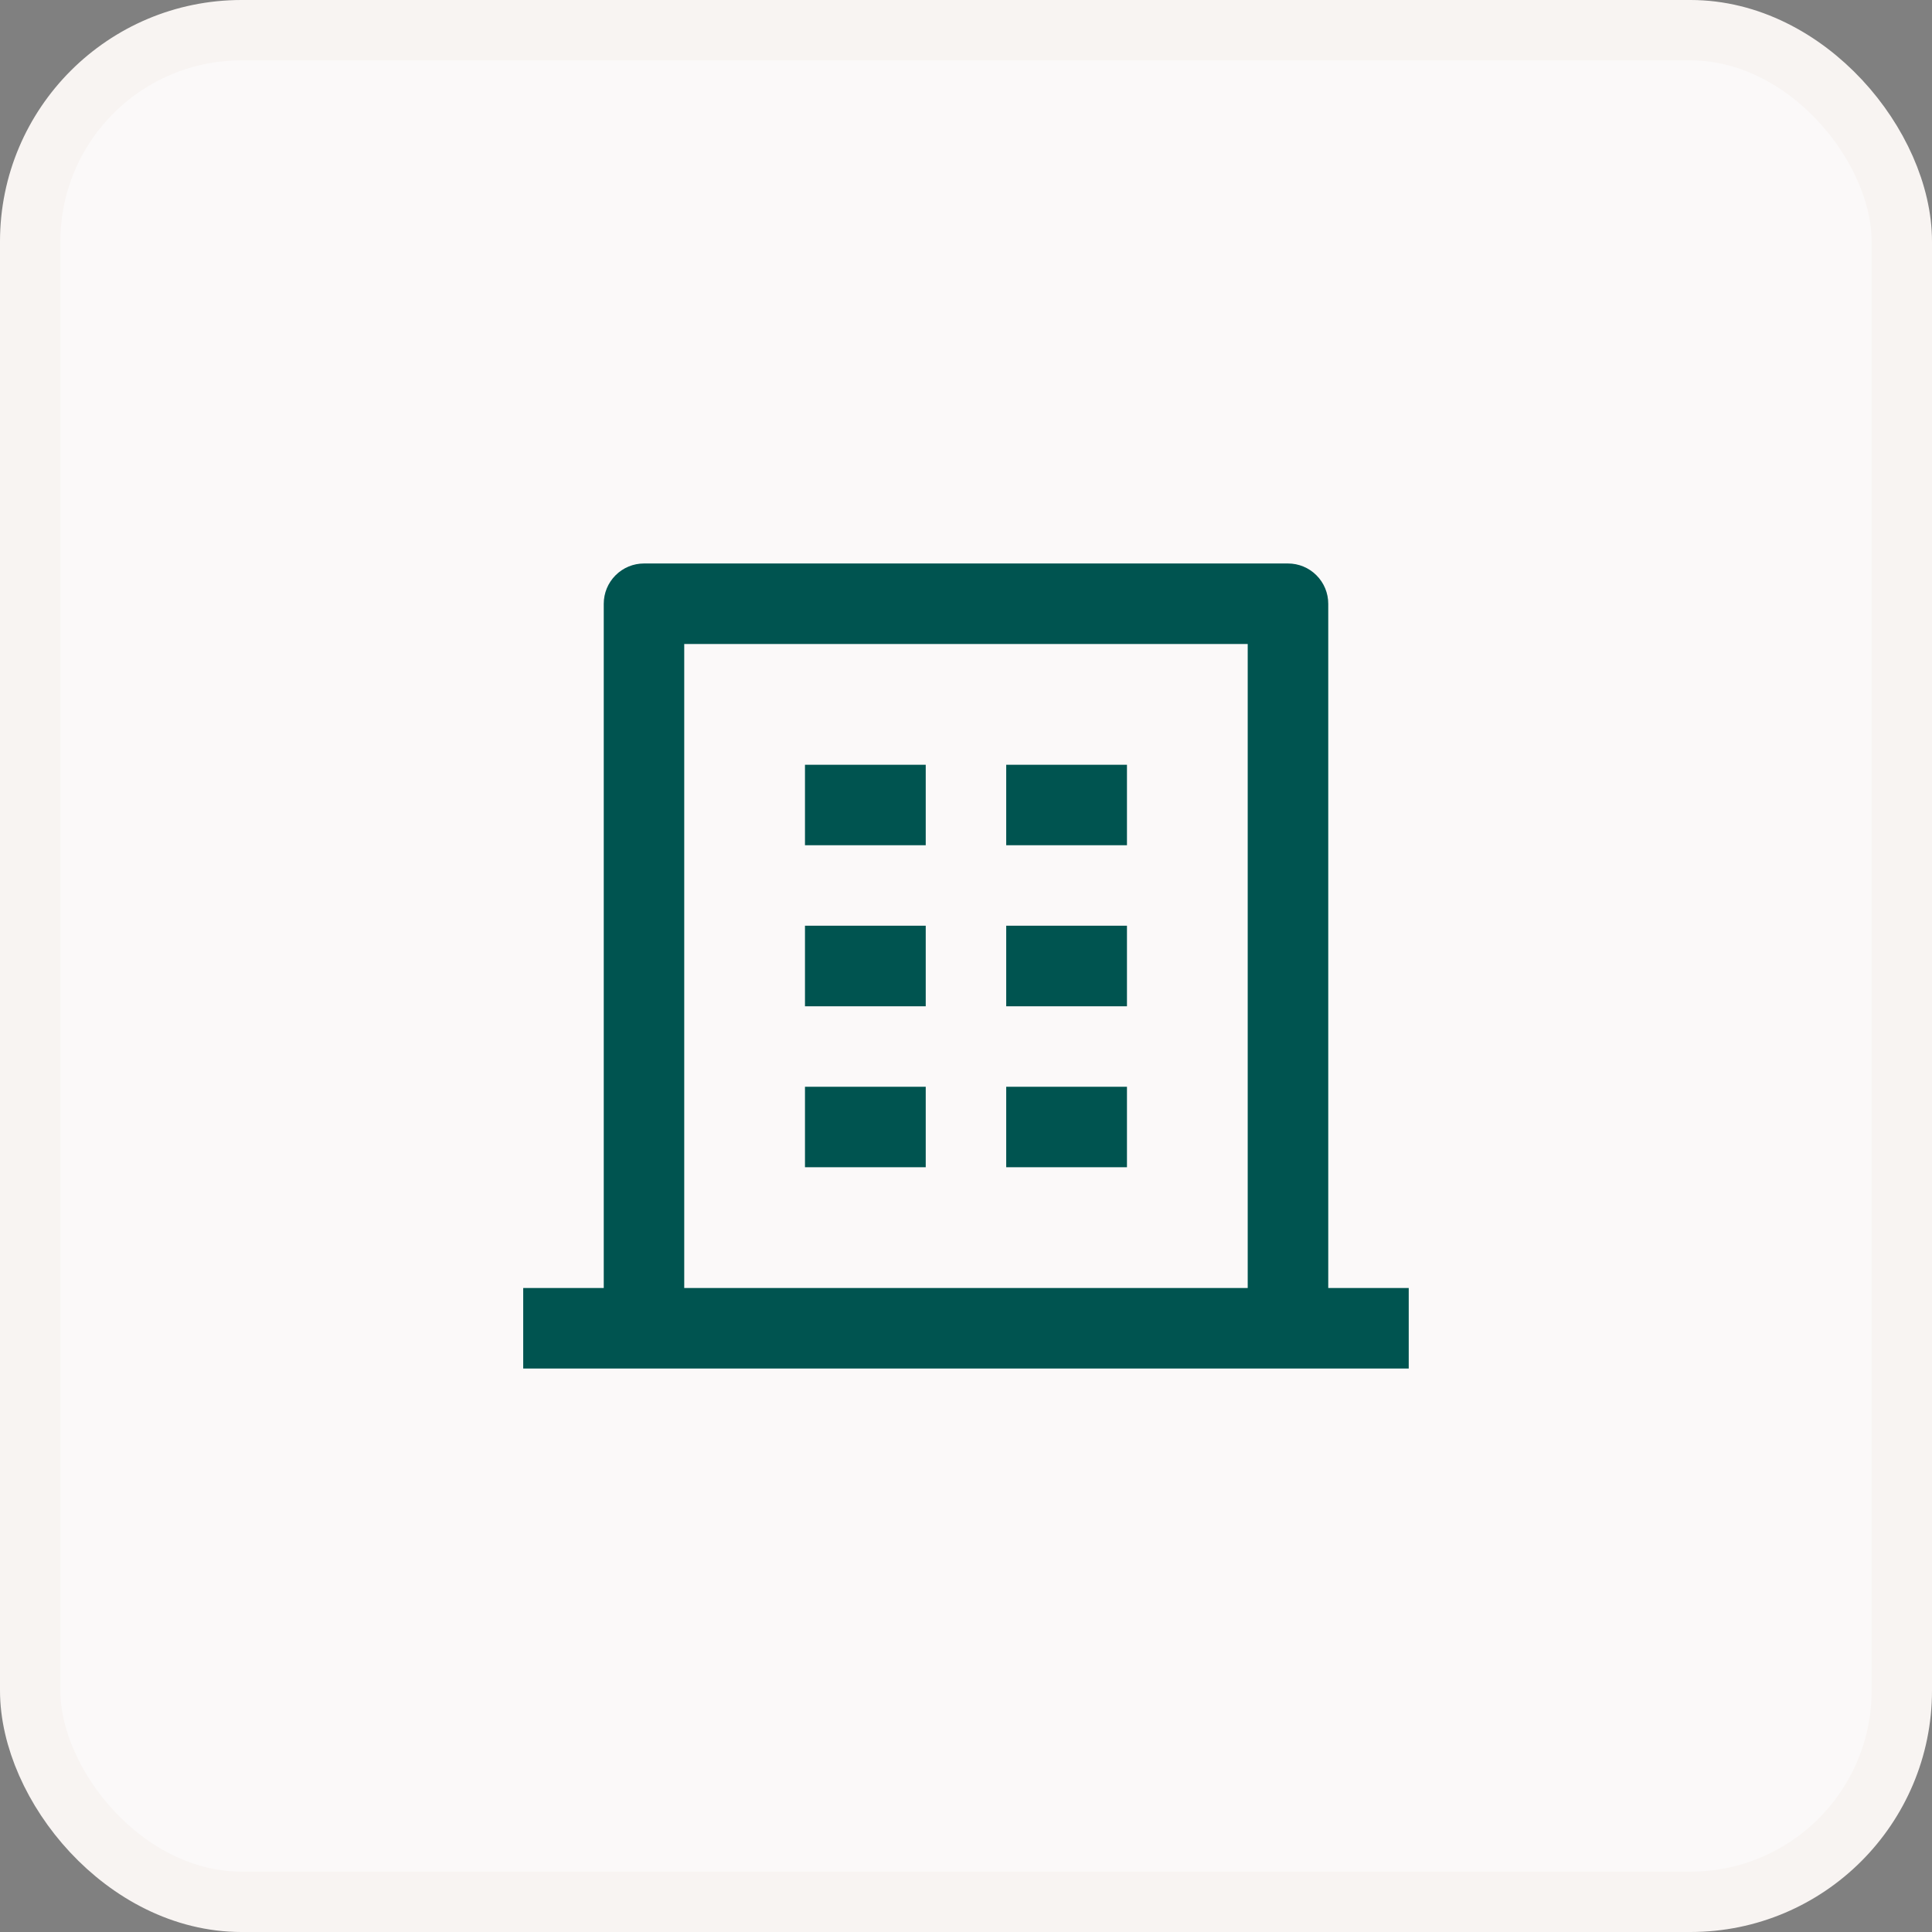
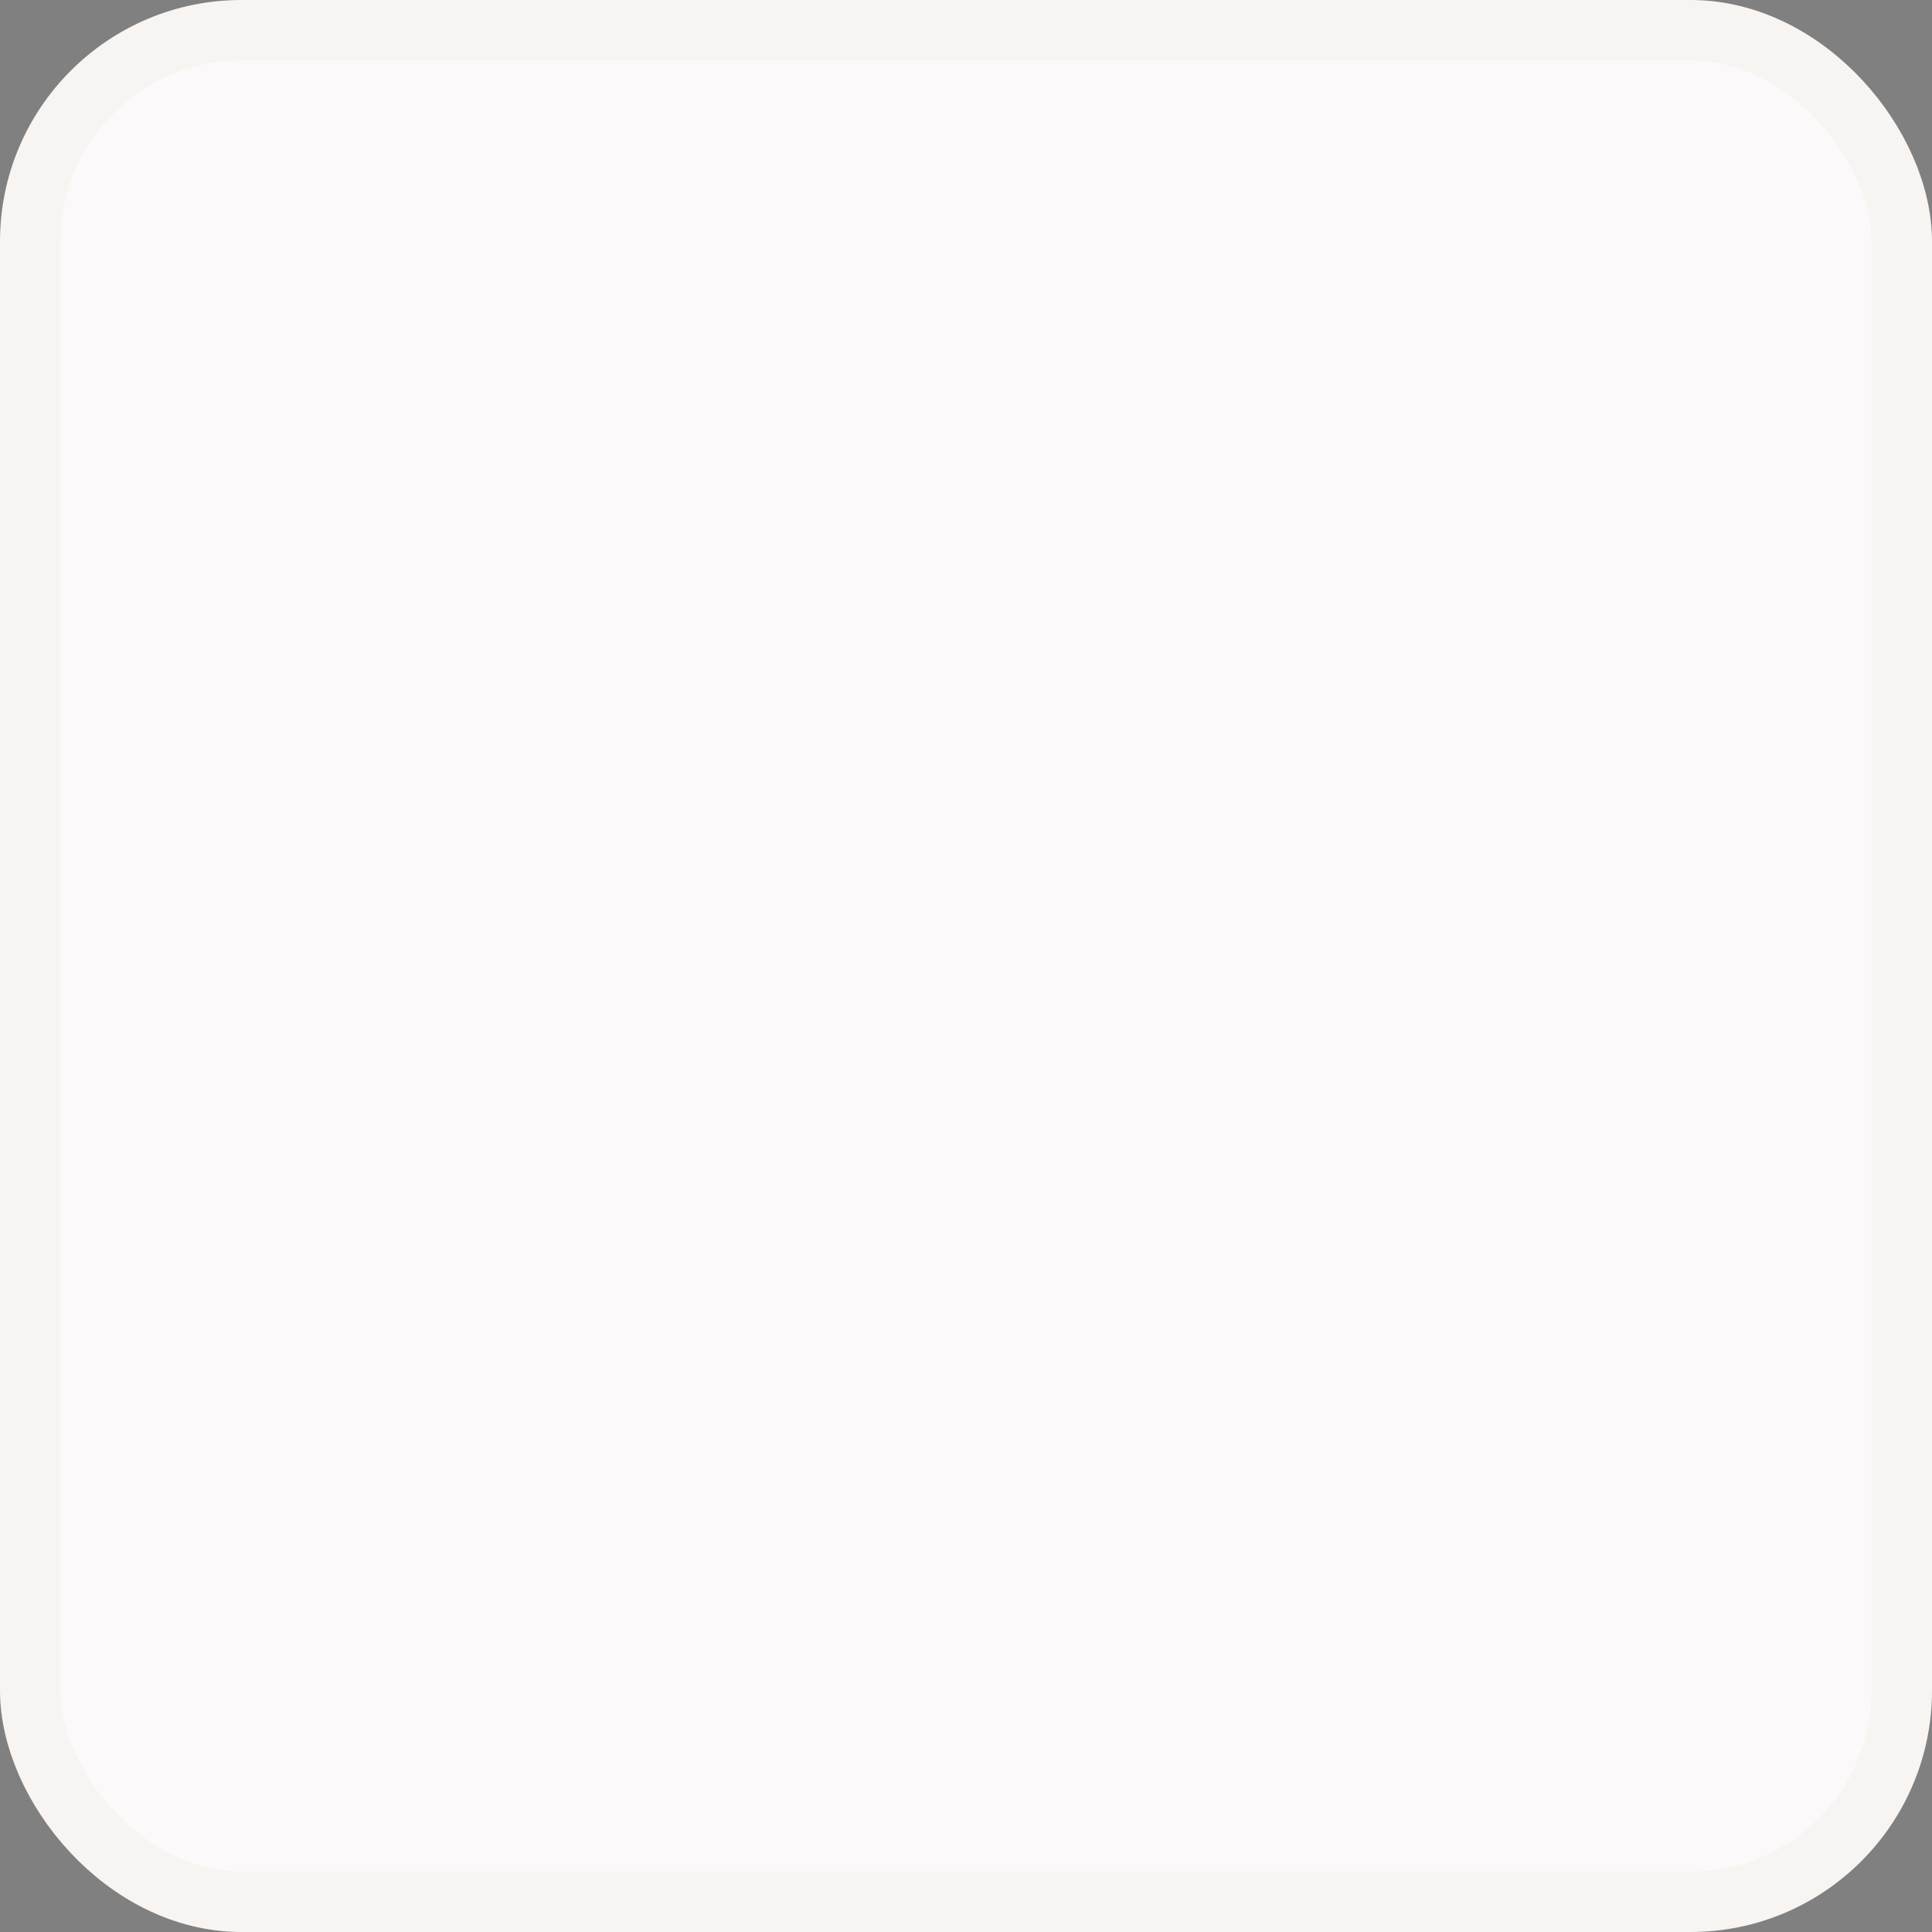
<svg xmlns="http://www.w3.org/2000/svg" width="32" height="32" viewBox="0 0 32 32" fill="none">
  <rect x="0" y="0" width="32" height="32" fill="#808080" stroke="none" />
  <rect x="0.5" y="0.5" width="31" height="31" rx="3.5" fill="#FBF9F9" />
  <rect x="0.5" y="0.5" width="31" height="31" rx="3.5" stroke="#F8F4F2" />
-   <path d="M22 21.333H23.333V22.667H8.666V21.333H10V10C10 9.823 10.07 9.654 10.195 9.529C10.32 9.403 10.49 9.333 10.666 9.333H21.333C21.51 9.333 21.68 9.403 21.805 9.529C21.93 9.654 22 9.823 22 10V21.333ZM20.666 21.333V10.667H11.333V21.333H20.666ZM13.333 15.333H15.333V16.667H13.333V15.333ZM13.333 12.667H15.333V14H13.333V12.667ZM13.333 18H15.333V19.333H13.333V18ZM16.666 18H18.666V19.333H16.666V18ZM16.666 15.333H18.666V16.667H16.666V15.333ZM16.666 12.667H18.666V14H16.666V12.667Z" fill="#005450" />
</svg>